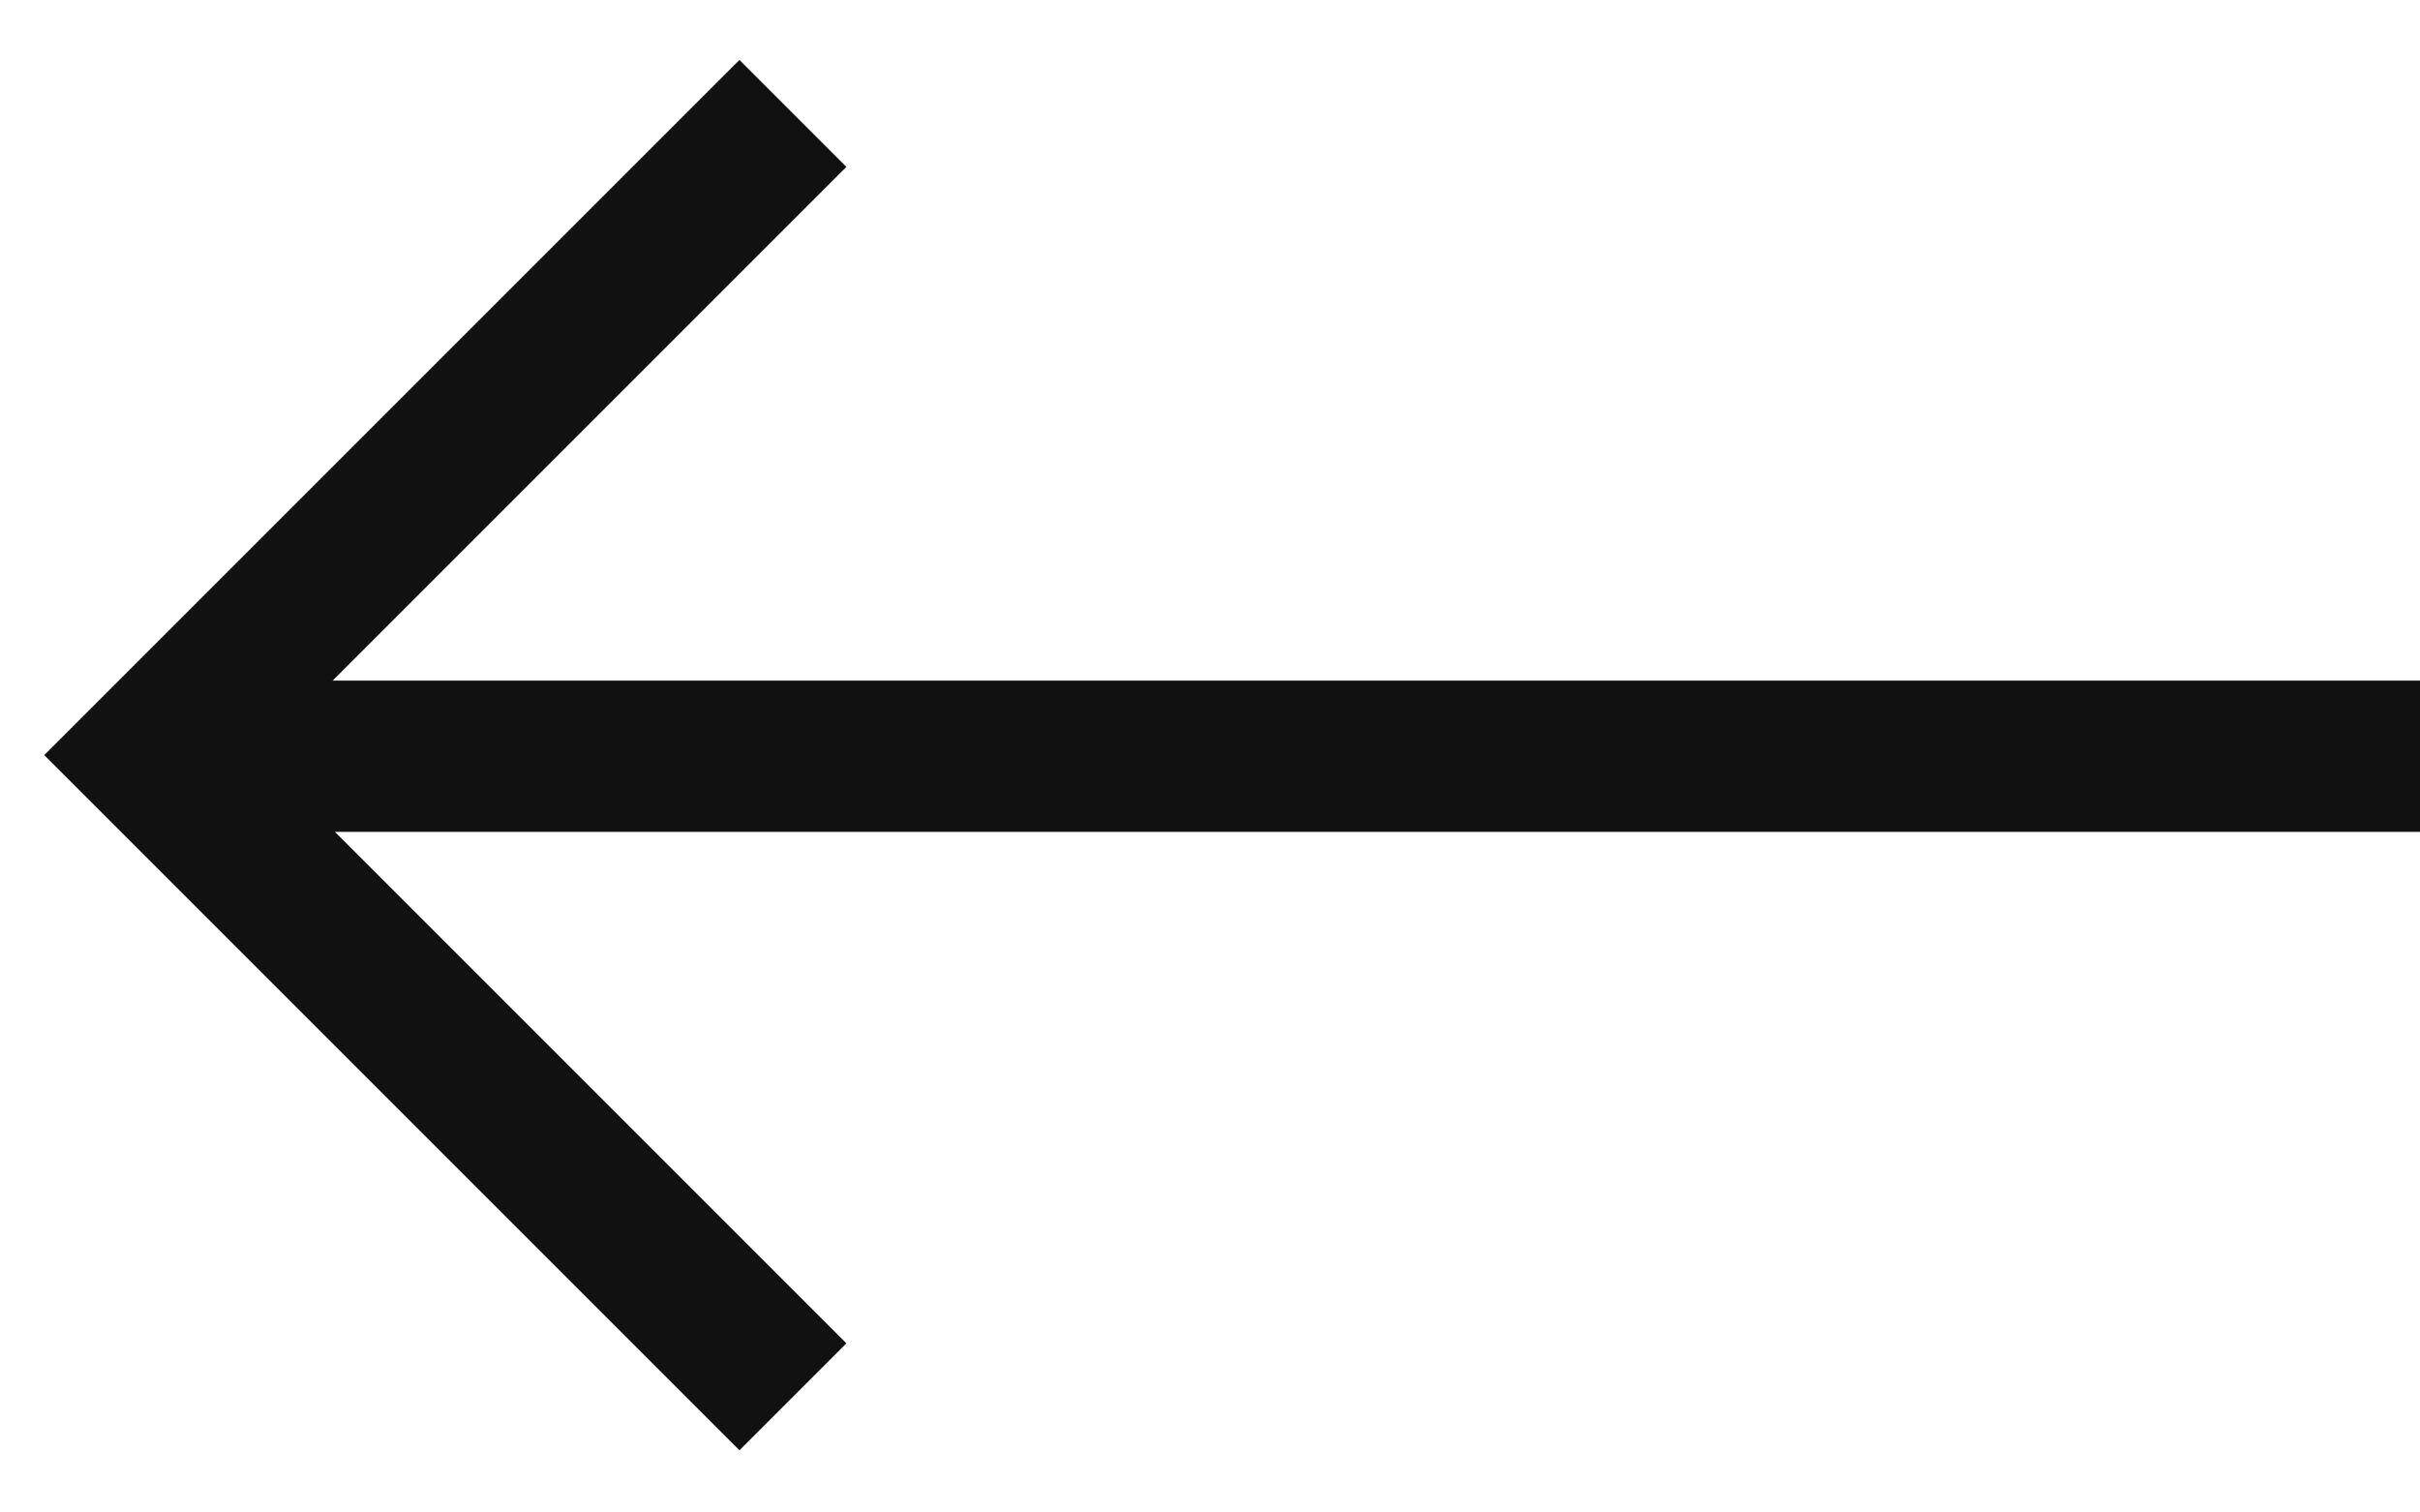
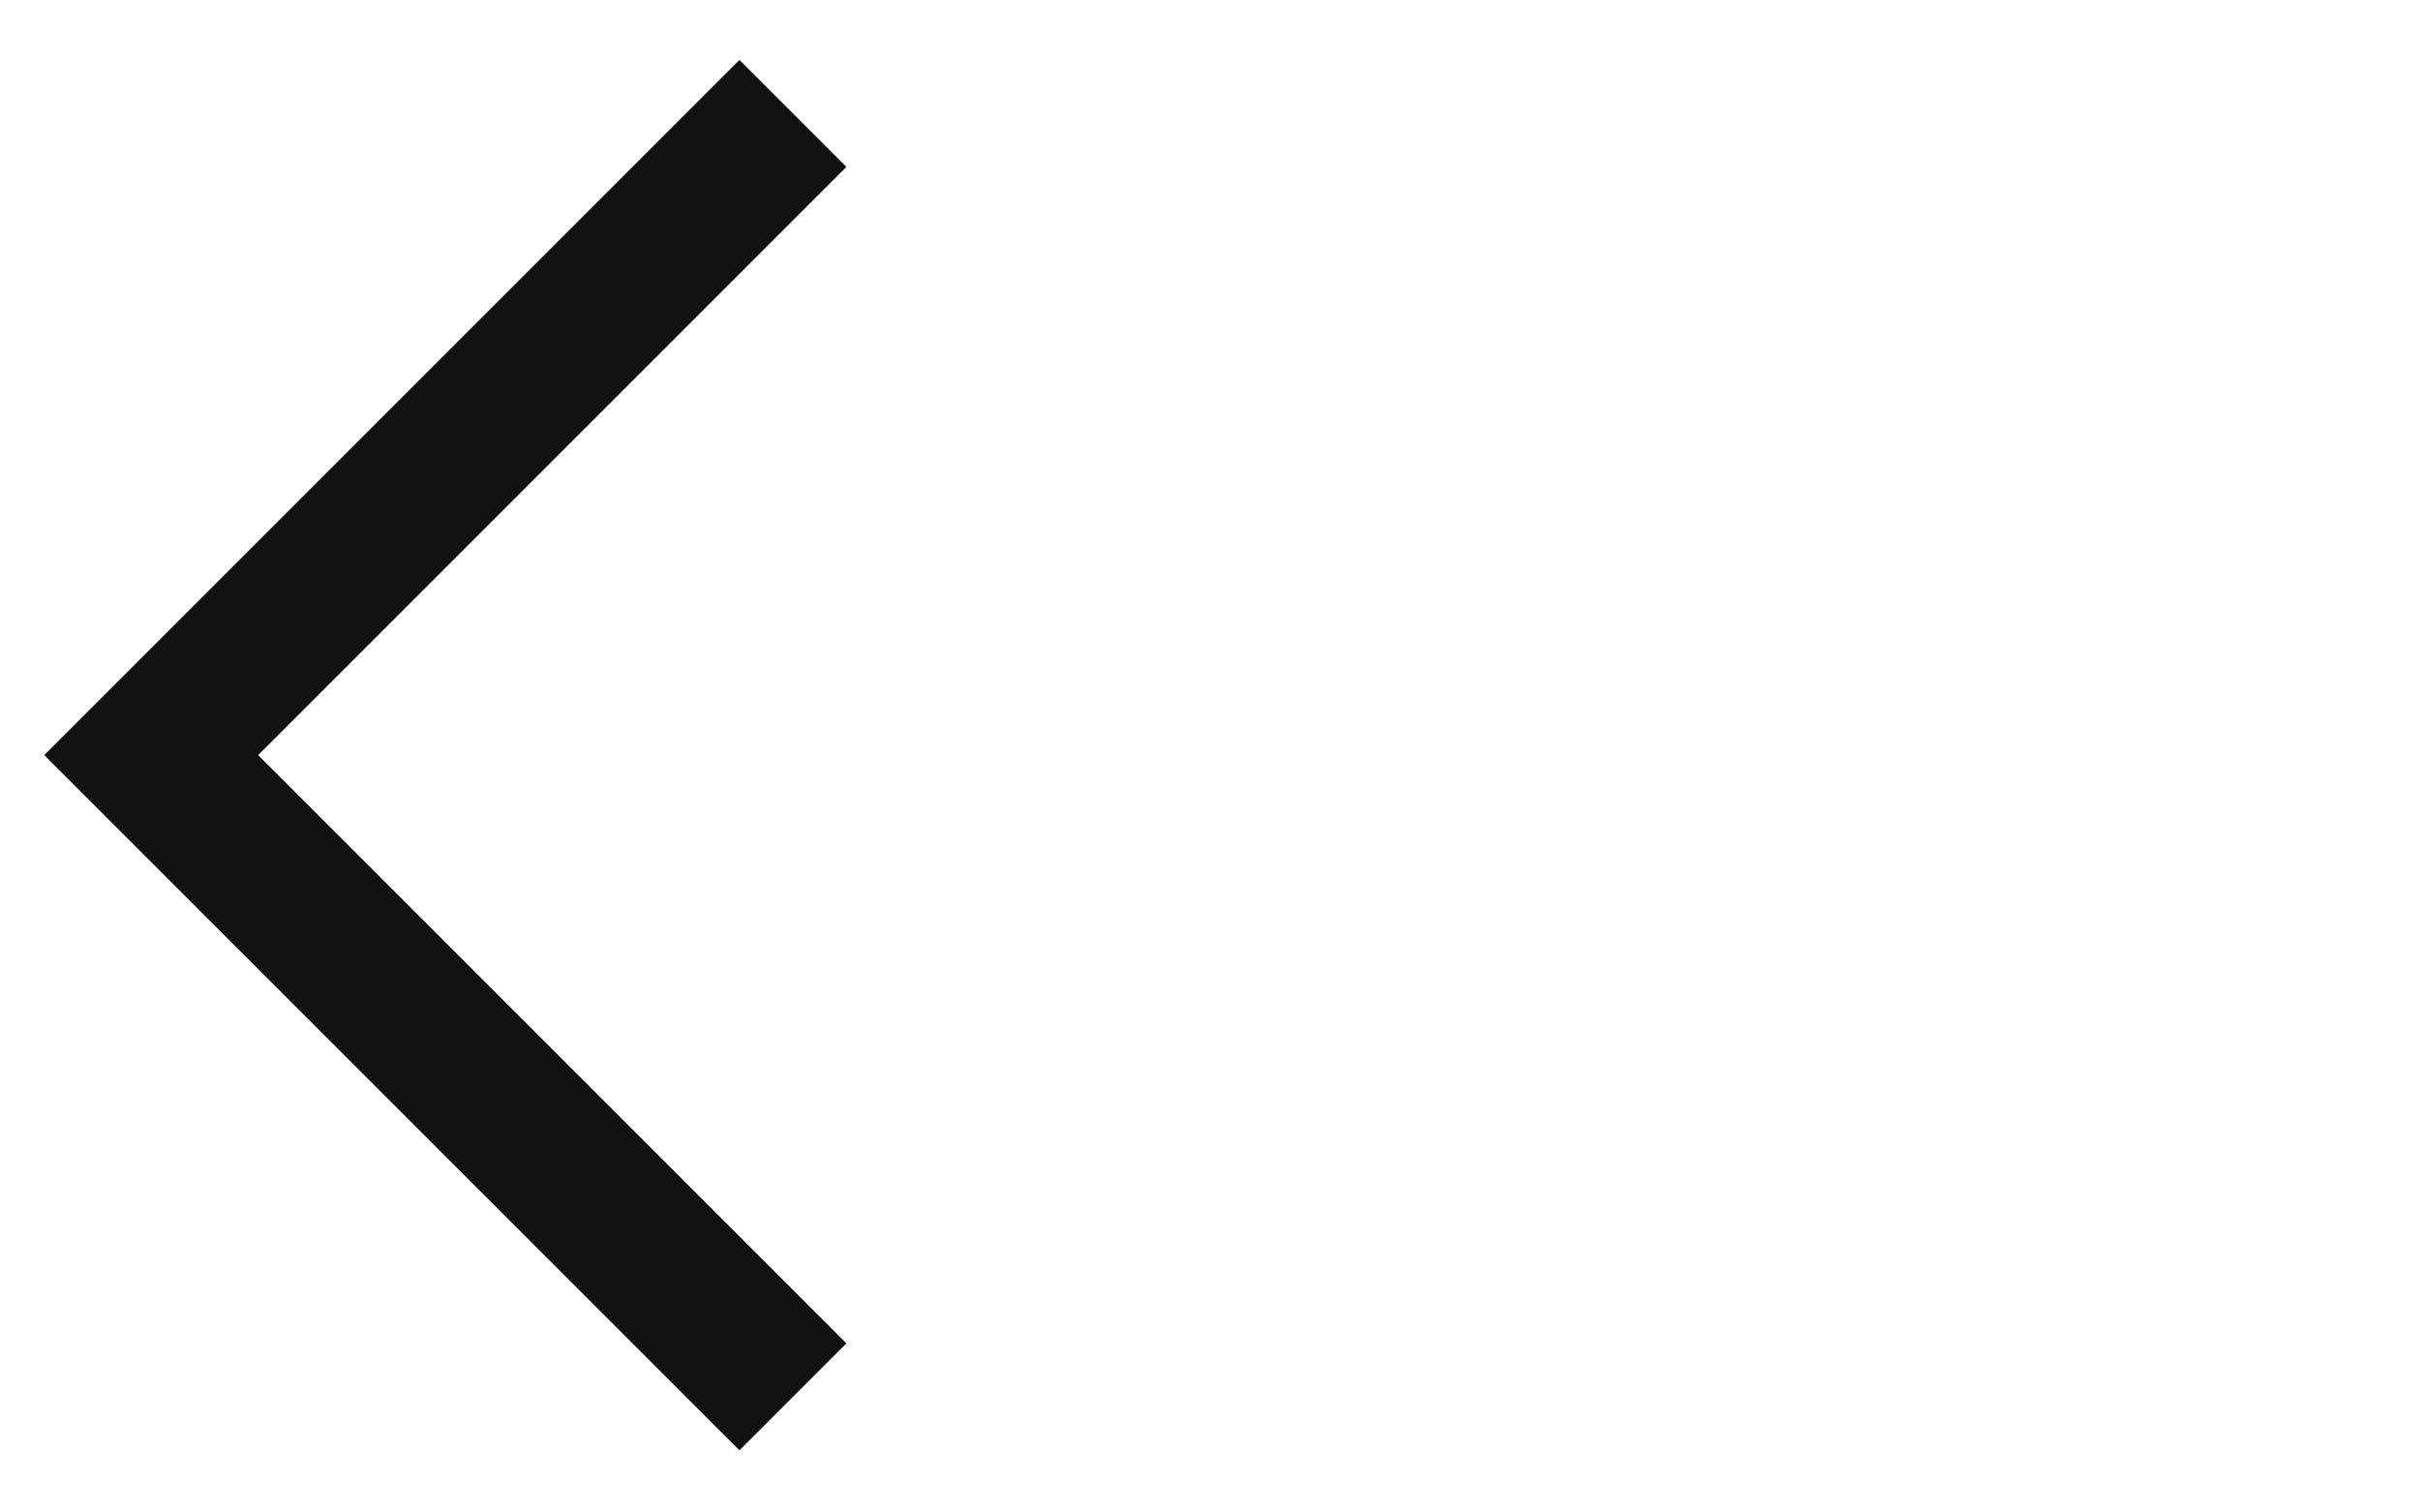
<svg xmlns="http://www.w3.org/2000/svg" width="32px" height="20px" viewBox="0 0 32 20" version="1.1">
  <title>arrow-left</title>
  <desc>Created with Sketch.</desc>
  <defs />
  <g id="Page-1" stroke="none" stroke-width="1" fill="none" fill-rule="evenodd">
    <g id="arrow-left" transform="translate(2, 1)" stroke-width="2" stroke="#111111">
      <polyline id="Rectangle" transform="translate(8.485, 8.985) rotate(-45) translate(-8.485, -8.985) " points="2.485 14.985 2.485 2.985 2.485 2.985 14.485 2.985" />
-       <path d="M0,9 L30,9" id="Line" />
    </g>
  </g>
</svg>